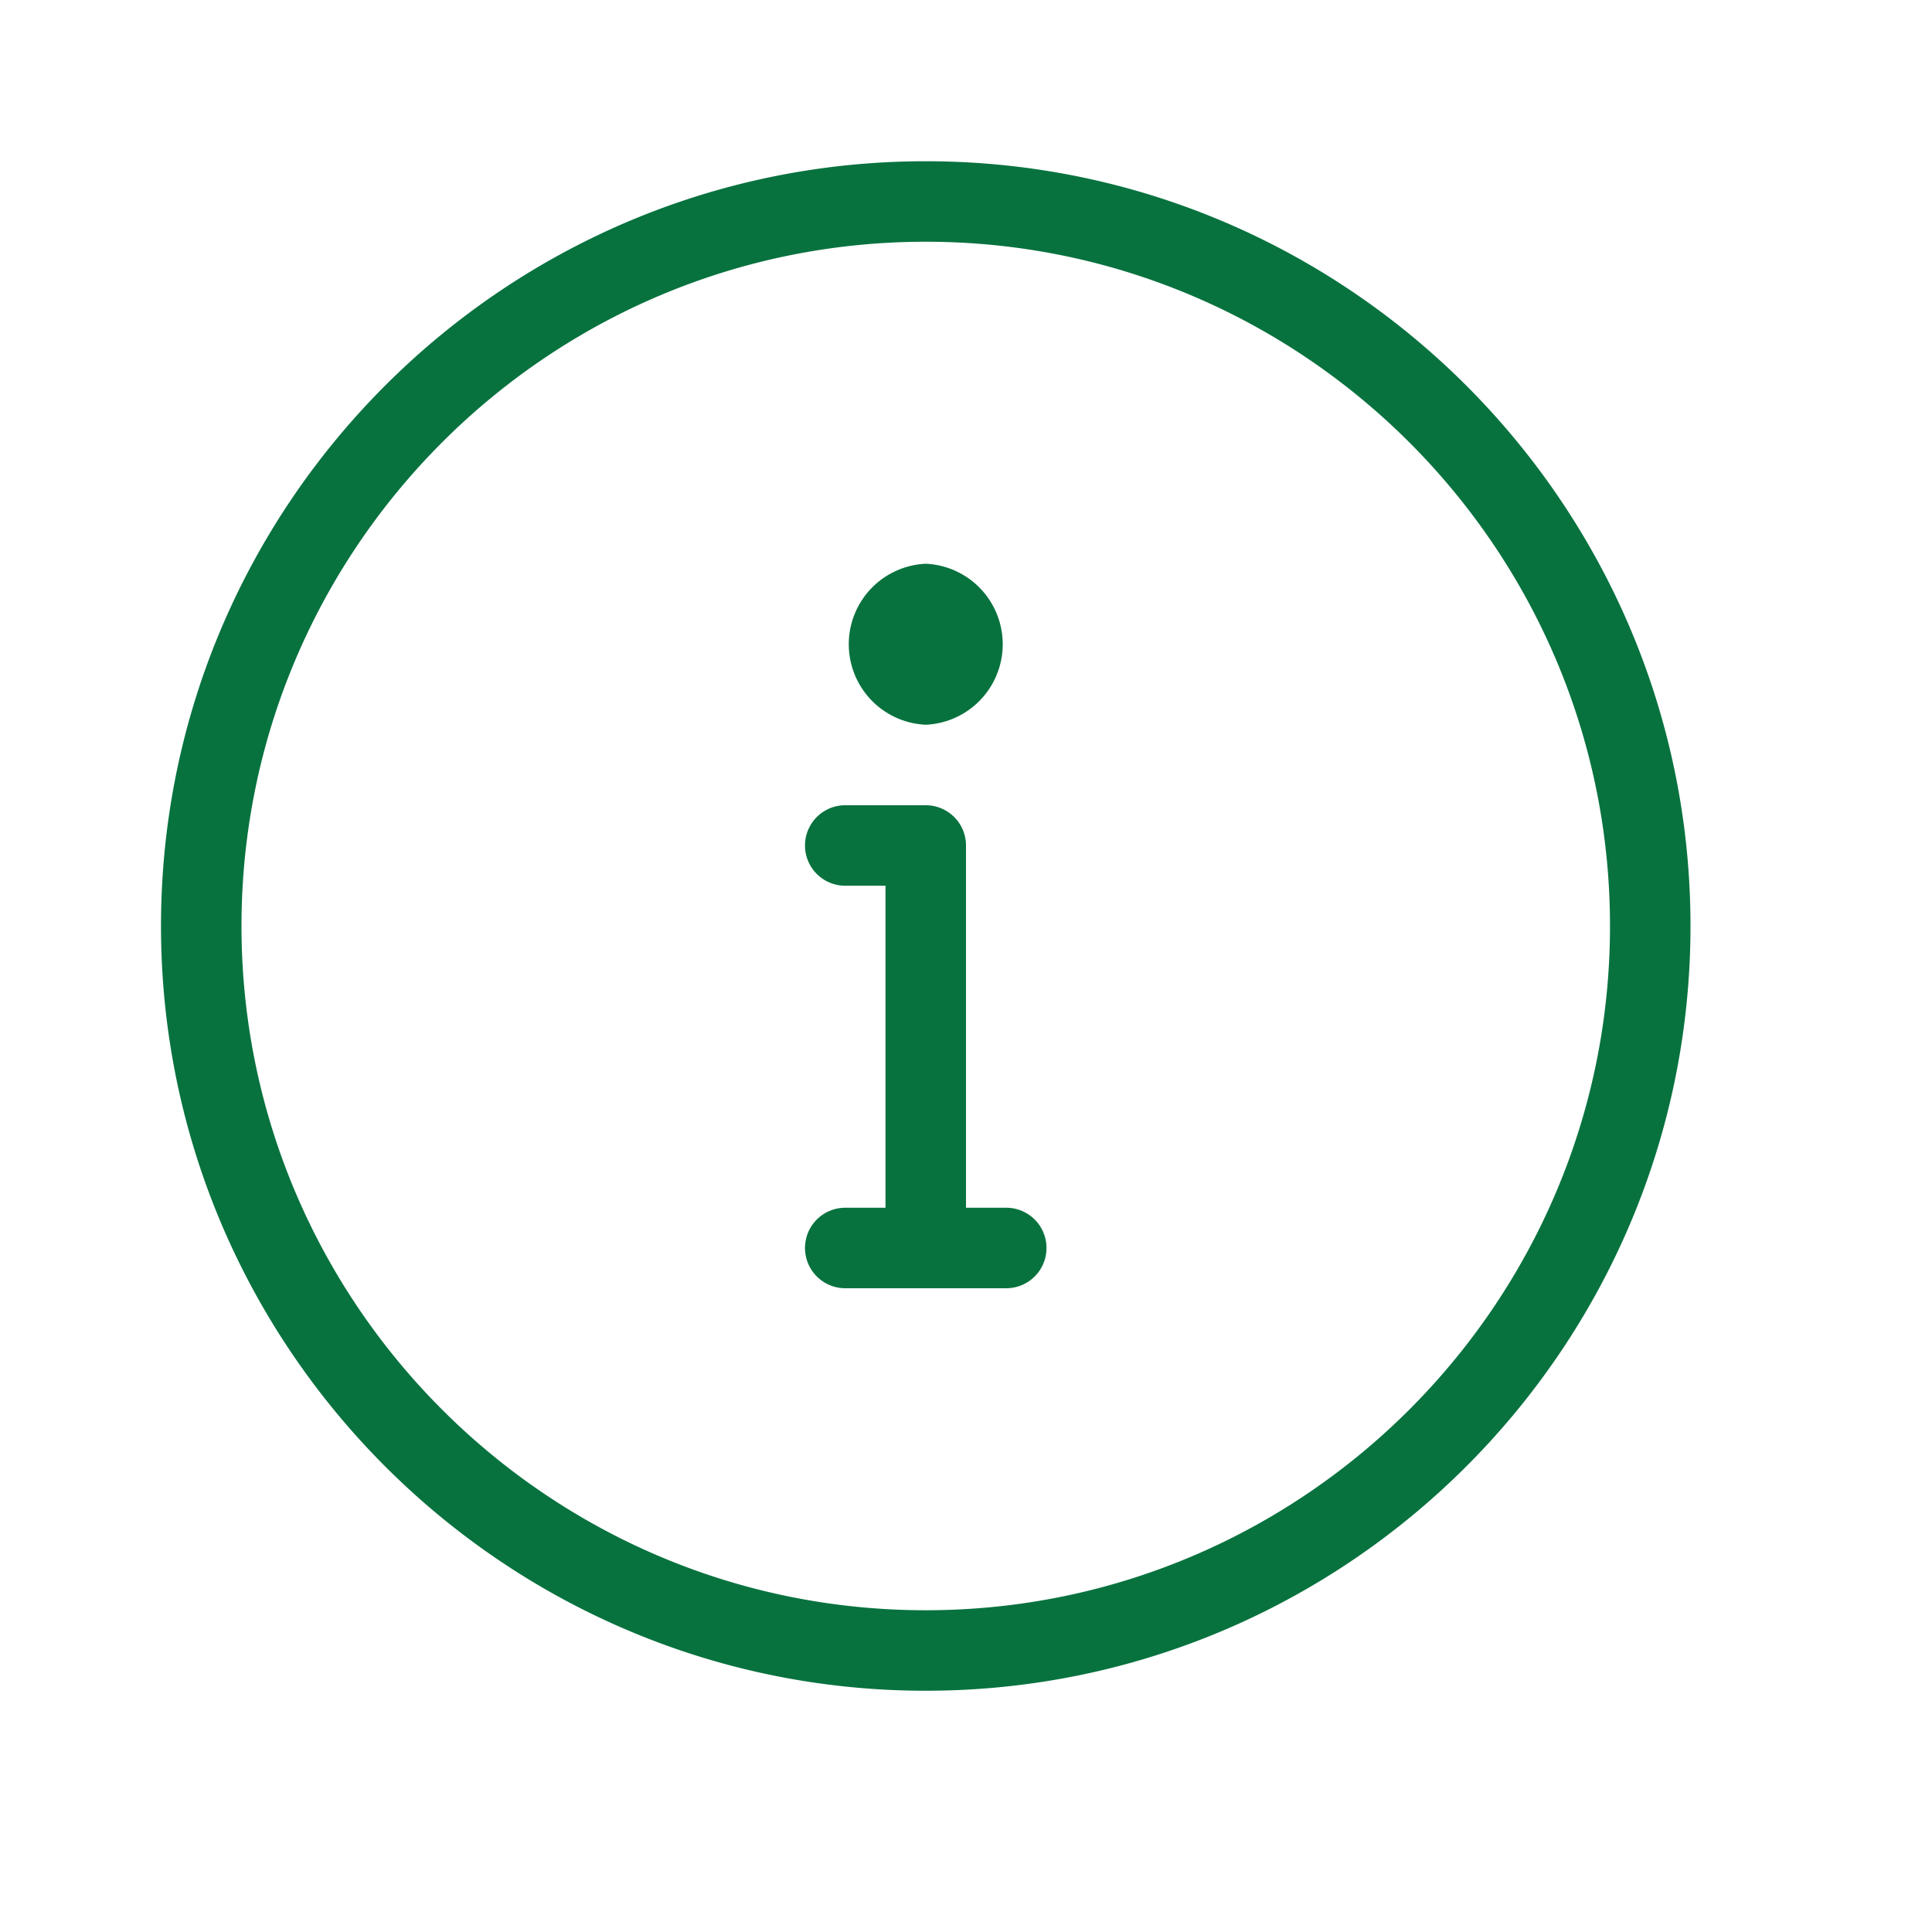
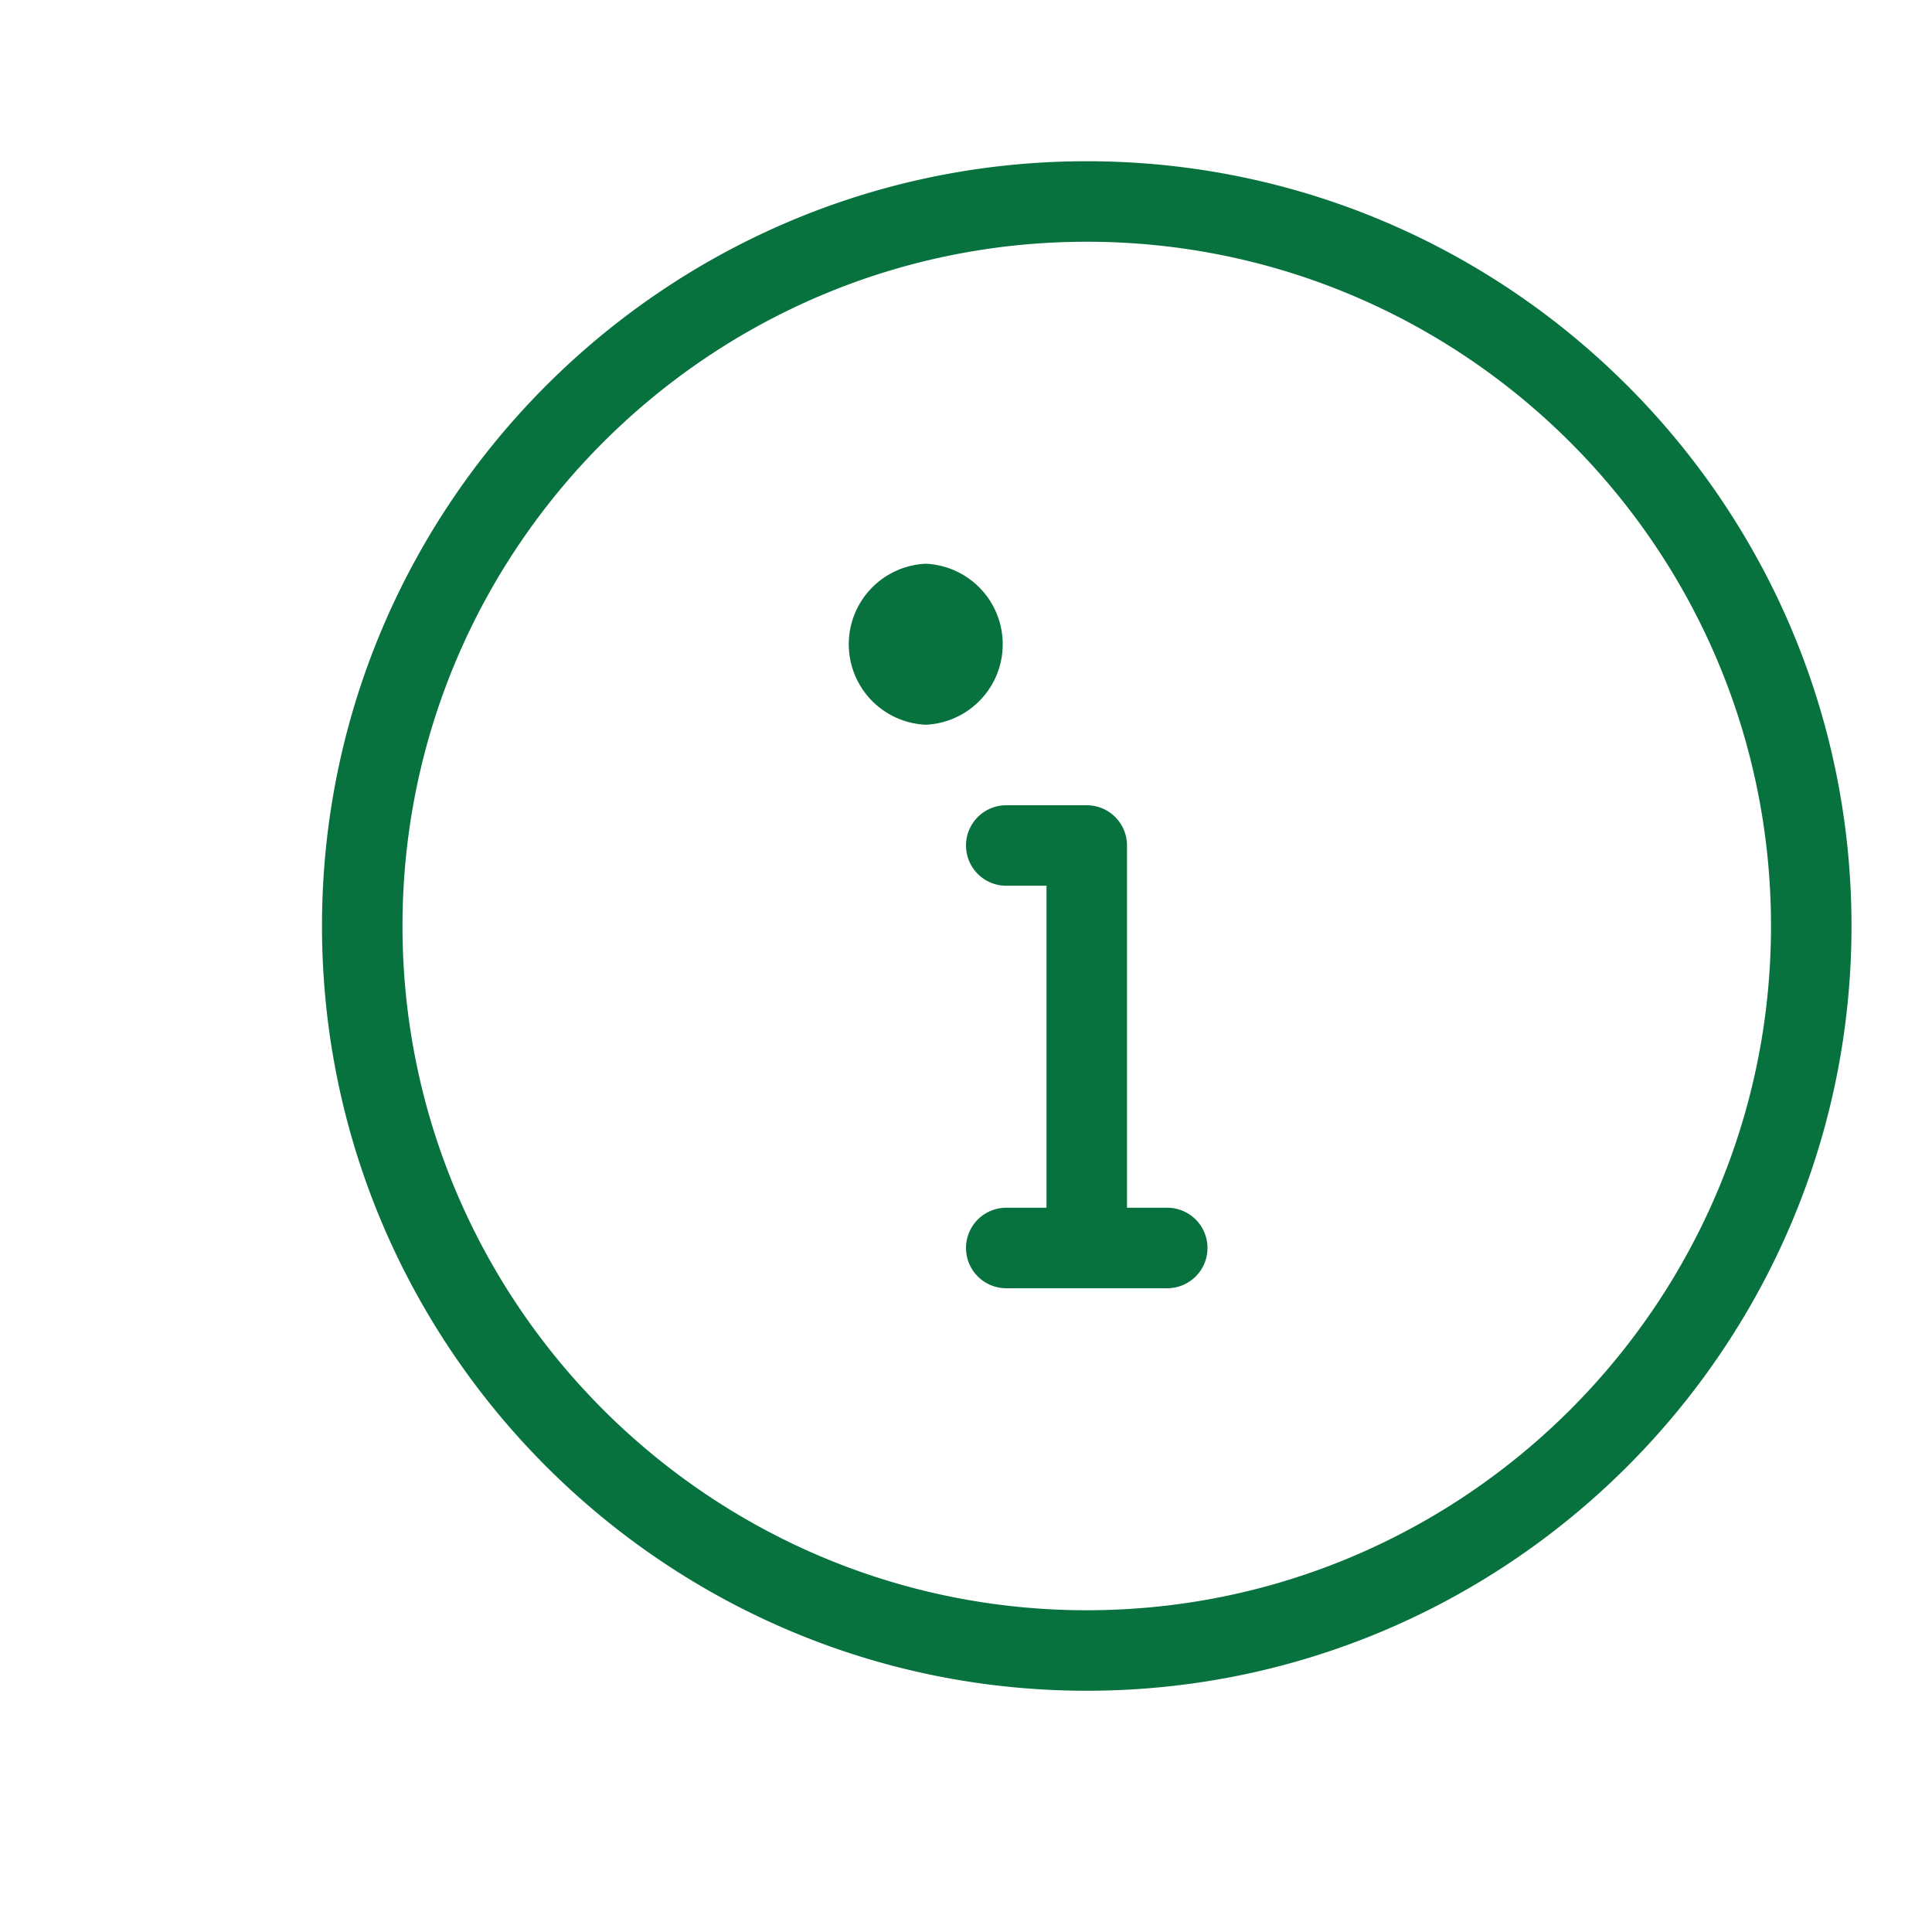
<svg xmlns="http://www.w3.org/2000/svg" version="1.1" width="512" height="512" x="0" y="0" viewBox="0 0 24 24" style="enable-background:new 0 0 512 512" xml:space="preserve" class="">
  <g>
-     <path fill="#08723f" fill-rule="evenodd" d="M11.5 9.003a1.001 1.001 0 0 1 0-2 1.001 1.001 0 0 1 0 2m1 7h-2a.5.5 0 0 1 0-1h.5v-4h-.5a.5.5 0 0 1 0-1h1a.5.5 0 0 1 .5.5v4.5h.5a.5.5 0 0 1 0 1m-1-13c-4.688 0-8.5 3.813-8.5 8.5s3.812 8.5 8.5 8.5c4.686 0 8.5-3.813 8.5-8.5s-3.814-8.5-8.5-8.5m0 18c-5.239 0-9.5-4.262-9.5-9.5s4.261-9.5 9.5-9.5c5.237 0 9.5 4.262 9.5 9.5s-4.263 9.5-9.5 9.5" data-original="#000000" />
+     <path fill="#08723f" fill-rule="evenodd" d="M11.5 9.003a1.001 1.001 0 0 1 0-2 1.001 1.001 0 0 1 0 2m1 7a.5.5 0 0 1 0-1h.5v-4h-.5a.5.5 0 0 1 0-1h1a.5.5 0 0 1 .5.5v4.5h.5a.5.5 0 0 1 0 1m-1-13c-4.688 0-8.5 3.813-8.5 8.5s3.812 8.5 8.5 8.5c4.686 0 8.5-3.813 8.5-8.5s-3.814-8.5-8.5-8.5m0 18c-5.239 0-9.5-4.262-9.5-9.5s4.261-9.5 9.5-9.5c5.237 0 9.5 4.262 9.5 9.5s-4.263 9.5-9.5 9.5" data-original="#000000" />
  </g>
</svg>